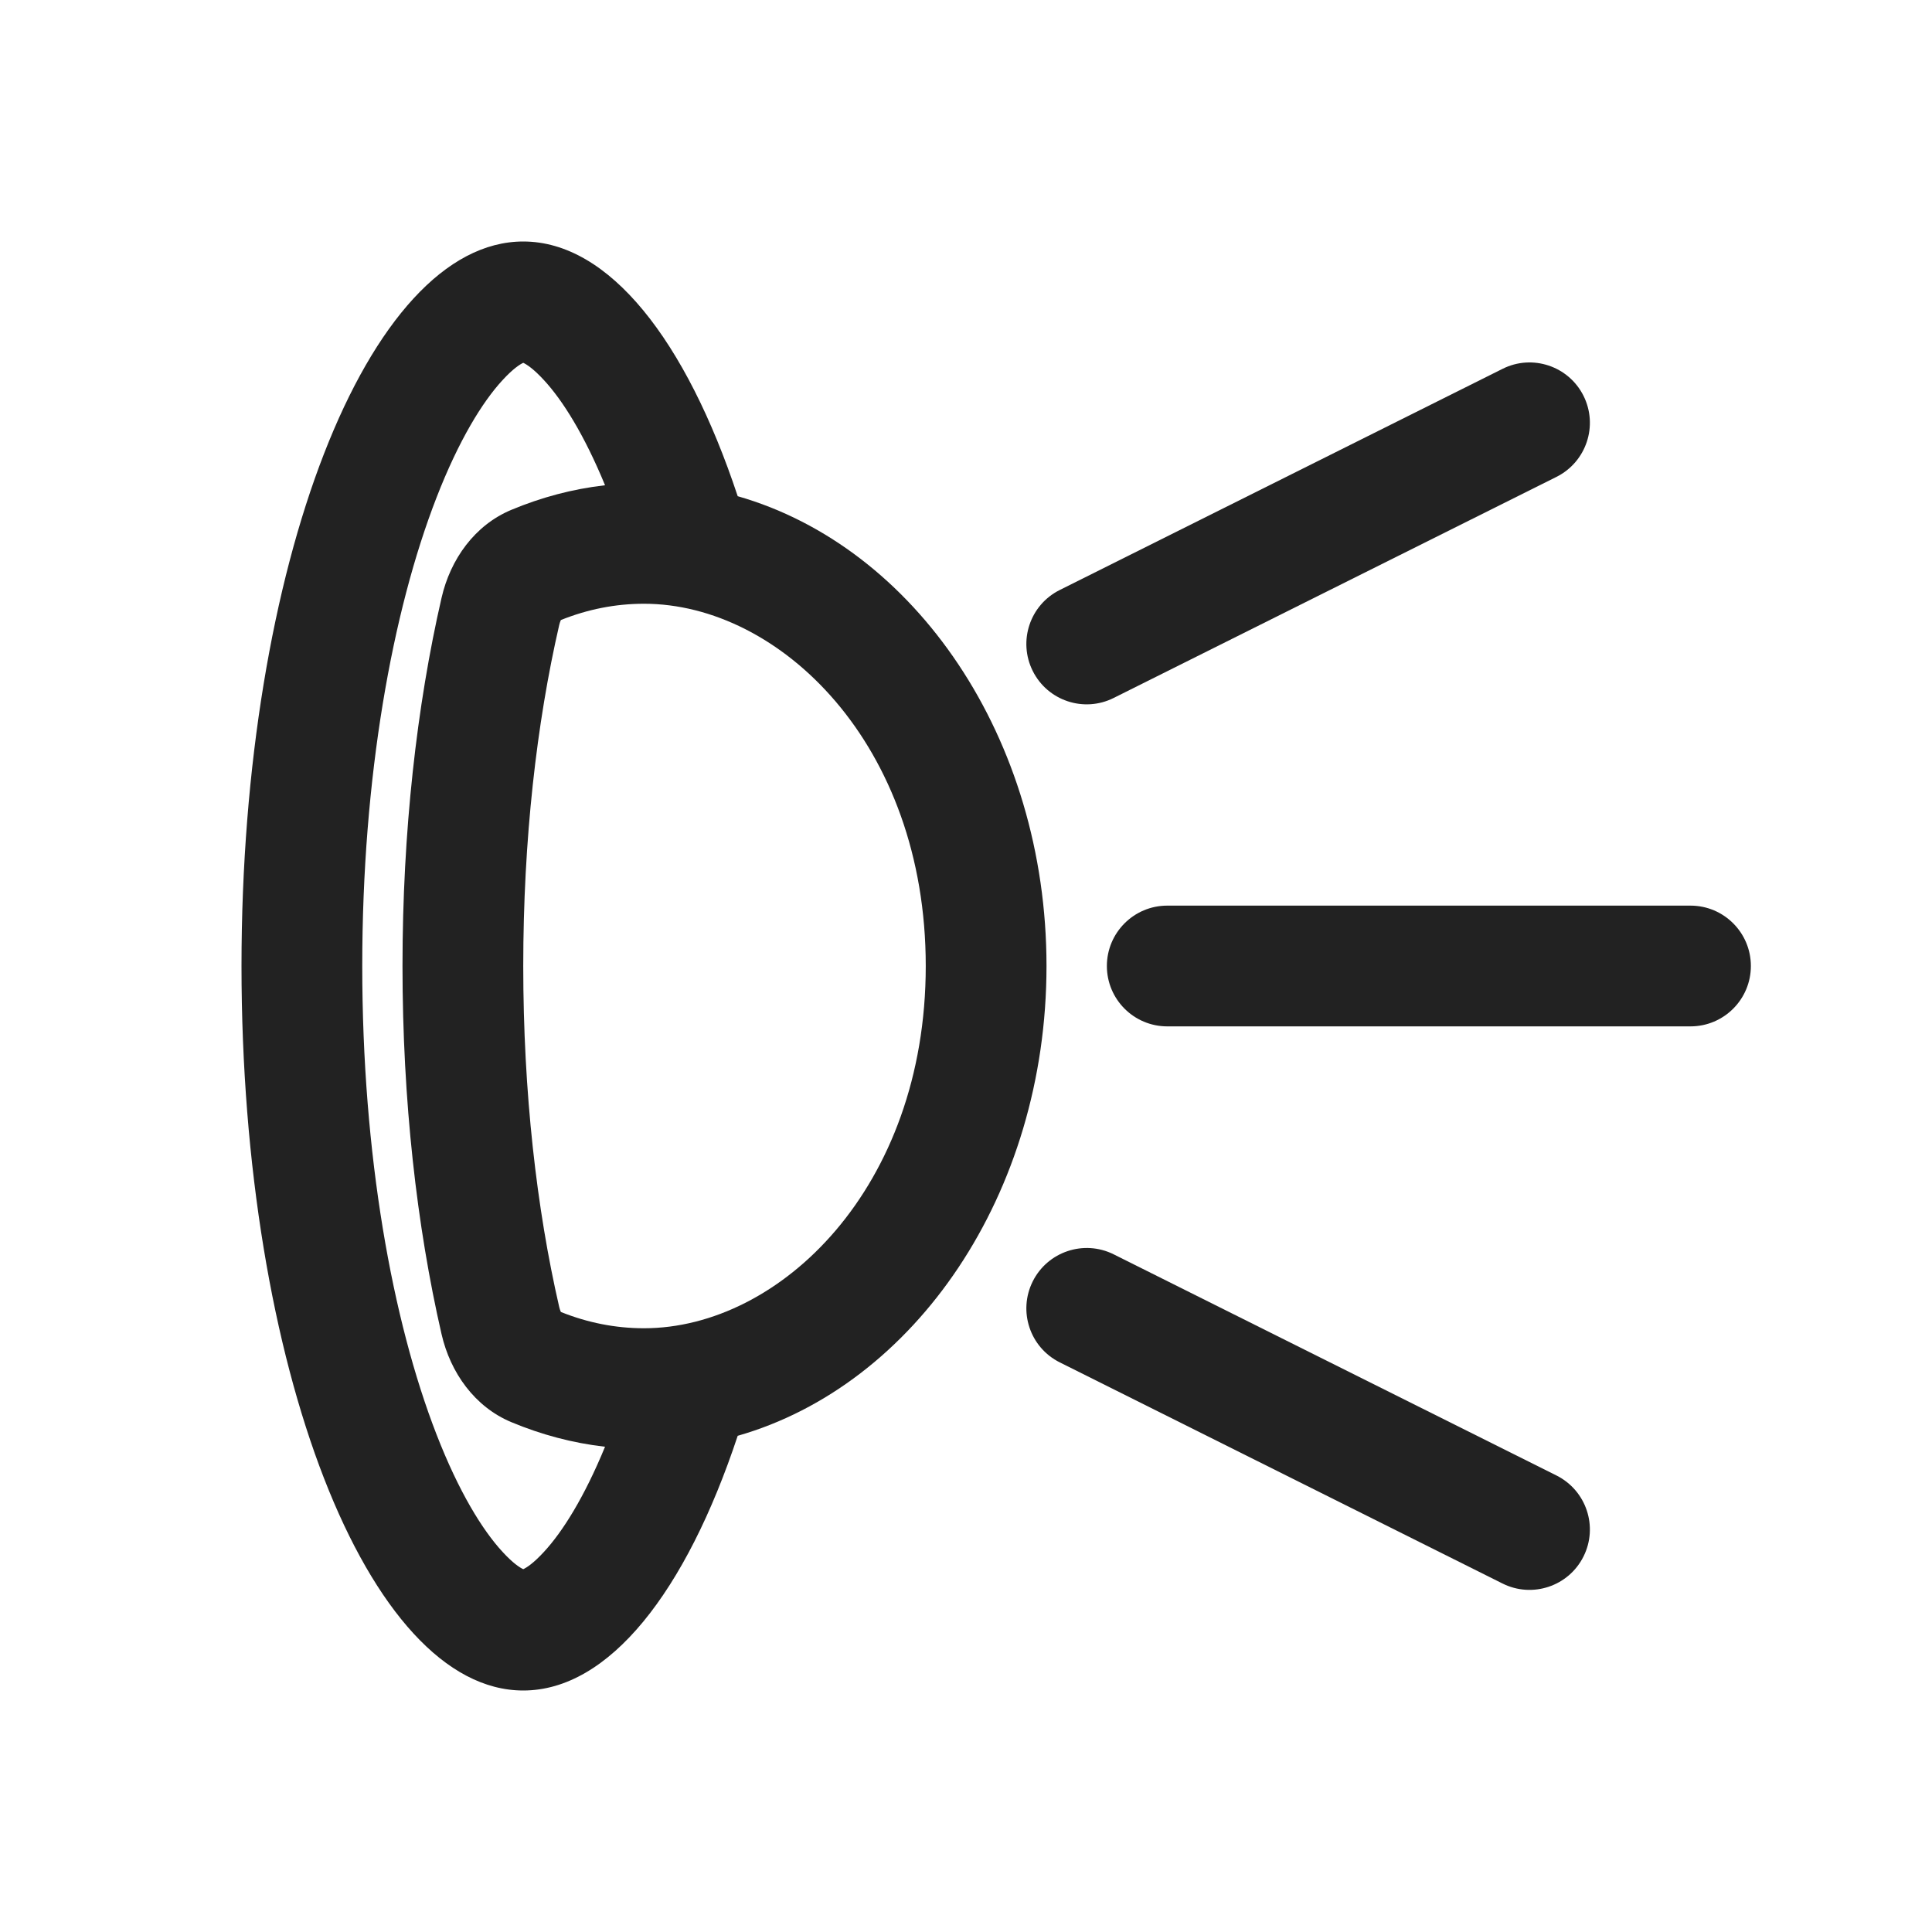
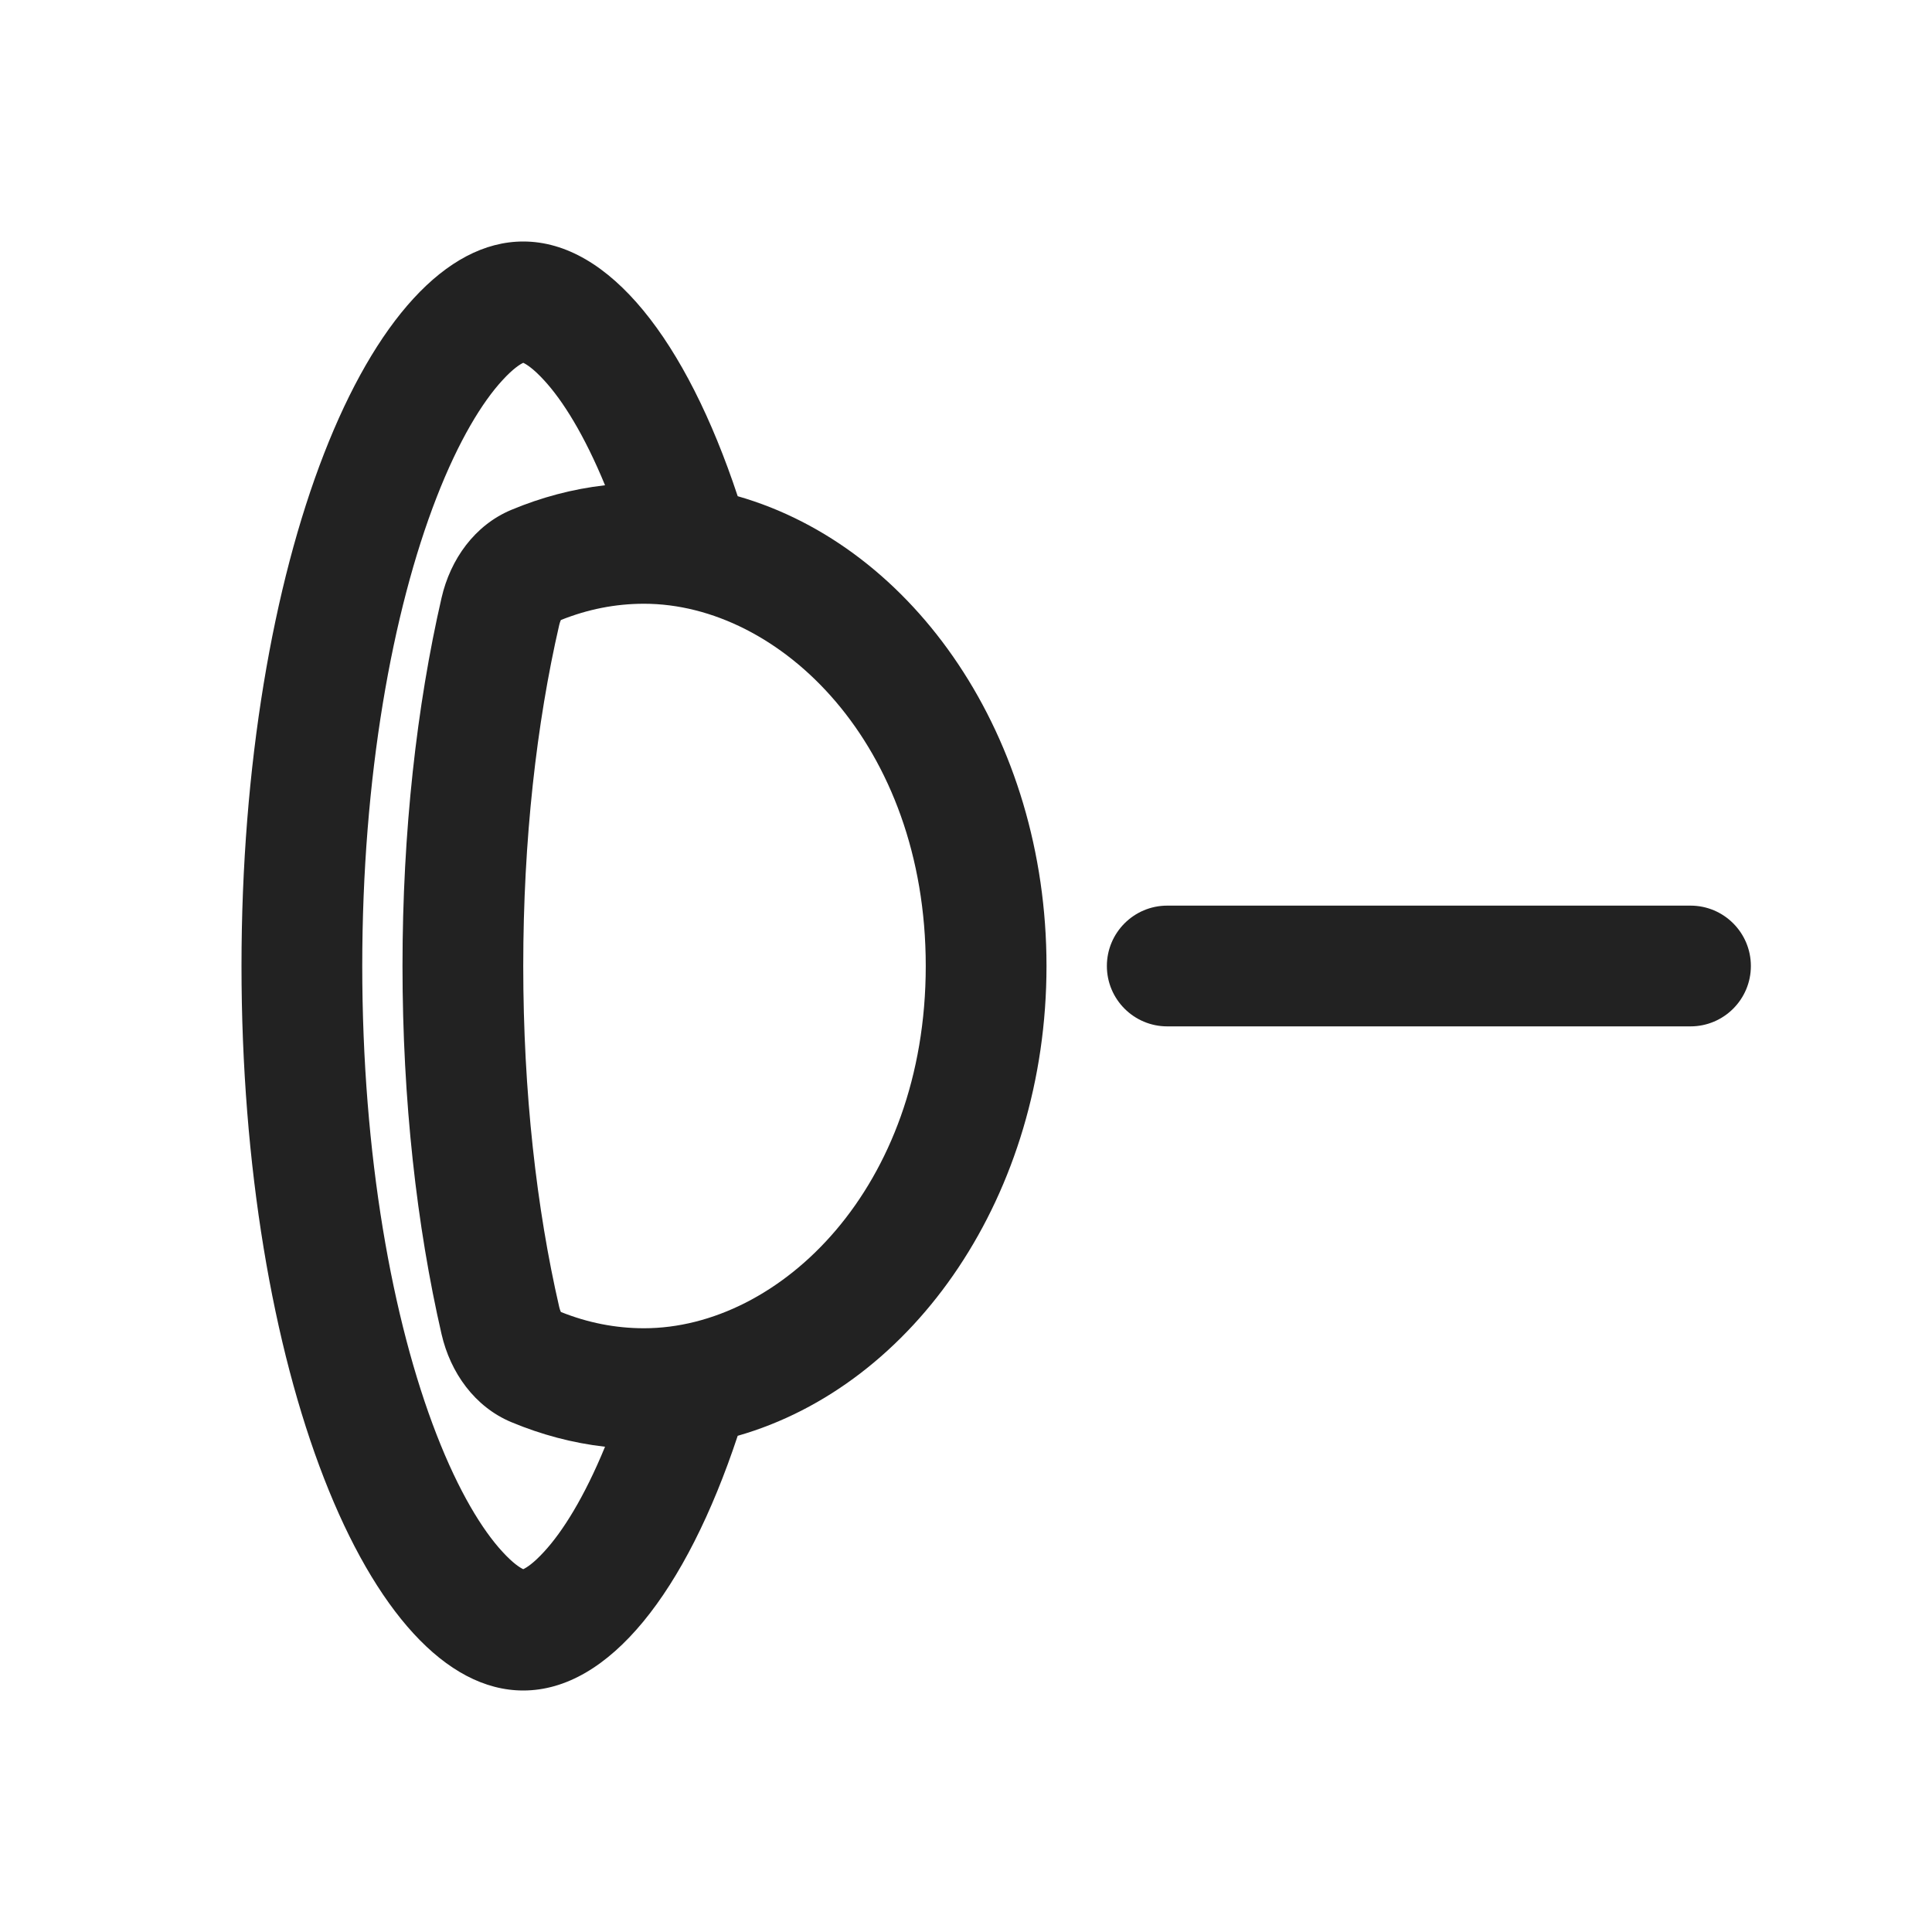
<svg xmlns="http://www.w3.org/2000/svg" fill="none" viewBox="0 0 24 24" height="24" width="24">
  <g id="Feature Icon">
    <g id="Shape">
      <path fill="#222222" d="M21 11.25C21.414 11.25 21.75 11.586 21.75 12C21.75 12.414 21.414 12.75 21 12.75L14.5 12.75C14.086 12.75 13.75 12.414 13.75 12C13.75 11.586 14.086 11.25 14.5 11.25L21 11.25Z" />
      <path fill="#222222" d="M6.5 21C7.567 21 8.522 19.772 9.164 17.836C11.364 17.207 13 14.833 13 12C13 9.167 11.364 6.793 9.164 6.164C8.522 4.228 7.567 3 6.5 3C4.567 3 3 7.029 3 12C3 16.971 4.567 21 6.5 21ZM6.968 7.702C7.297 7.57 7.642 7.5 8 7.5C9.689 7.5 11.5 9.247 11.5 12C11.5 14.753 9.689 16.5 8 16.5C7.642 16.5 7.297 16.43 6.968 16.298L6.964 16.29C6.958 16.276 6.952 16.258 6.947 16.237C6.666 15.018 6.5 13.568 6.5 12C6.5 10.432 6.666 8.982 6.947 7.763C6.952 7.742 6.958 7.724 6.964 7.71L6.968 7.702ZM6.351 6.334C5.897 6.524 5.595 6.947 5.485 7.427C5.177 8.767 5 10.331 5 12C5 13.669 5.177 15.233 5.485 16.573C5.595 17.052 5.897 17.476 6.351 17.666C6.722 17.821 7.112 17.926 7.516 17.972C7.257 18.601 6.989 19.027 6.758 19.277C6.627 19.42 6.541 19.474 6.5 19.493C6.459 19.474 6.373 19.42 6.242 19.277C5.993 19.007 5.7 18.533 5.423 17.82C4.873 16.405 4.5 14.348 4.5 12C4.5 9.652 4.873 7.595 5.423 6.18C5.7 5.467 5.993 4.993 6.242 4.723C6.373 4.58 6.459 4.526 6.5 4.507C6.541 4.526 6.627 4.58 6.758 4.723C6.989 4.973 7.257 5.399 7.516 6.028C7.112 6.074 6.722 6.179 6.351 6.334Z" clip-rule="evenodd" fill-rule="evenodd" />
-       <path fill="#222222" d="M19.671 4.917C19.486 4.547 19.035 4.396 18.665 4.582L13.165 7.329C12.794 7.514 12.644 7.964 12.829 8.335C13.014 8.705 13.464 8.856 13.835 8.67L19.335 5.924C19.706 5.738 19.856 5.288 19.671 4.917Z" />
-       <path fill="#222222" d="M18.665 19.671C19.035 19.856 19.486 19.706 19.671 19.335C19.856 18.965 19.706 18.515 19.335 18.329L13.835 15.582C13.464 15.397 13.014 15.548 12.829 15.918C12.644 16.289 12.794 16.739 13.165 16.924L18.665 19.671Z" />
    </g>
  </g>
</svg>